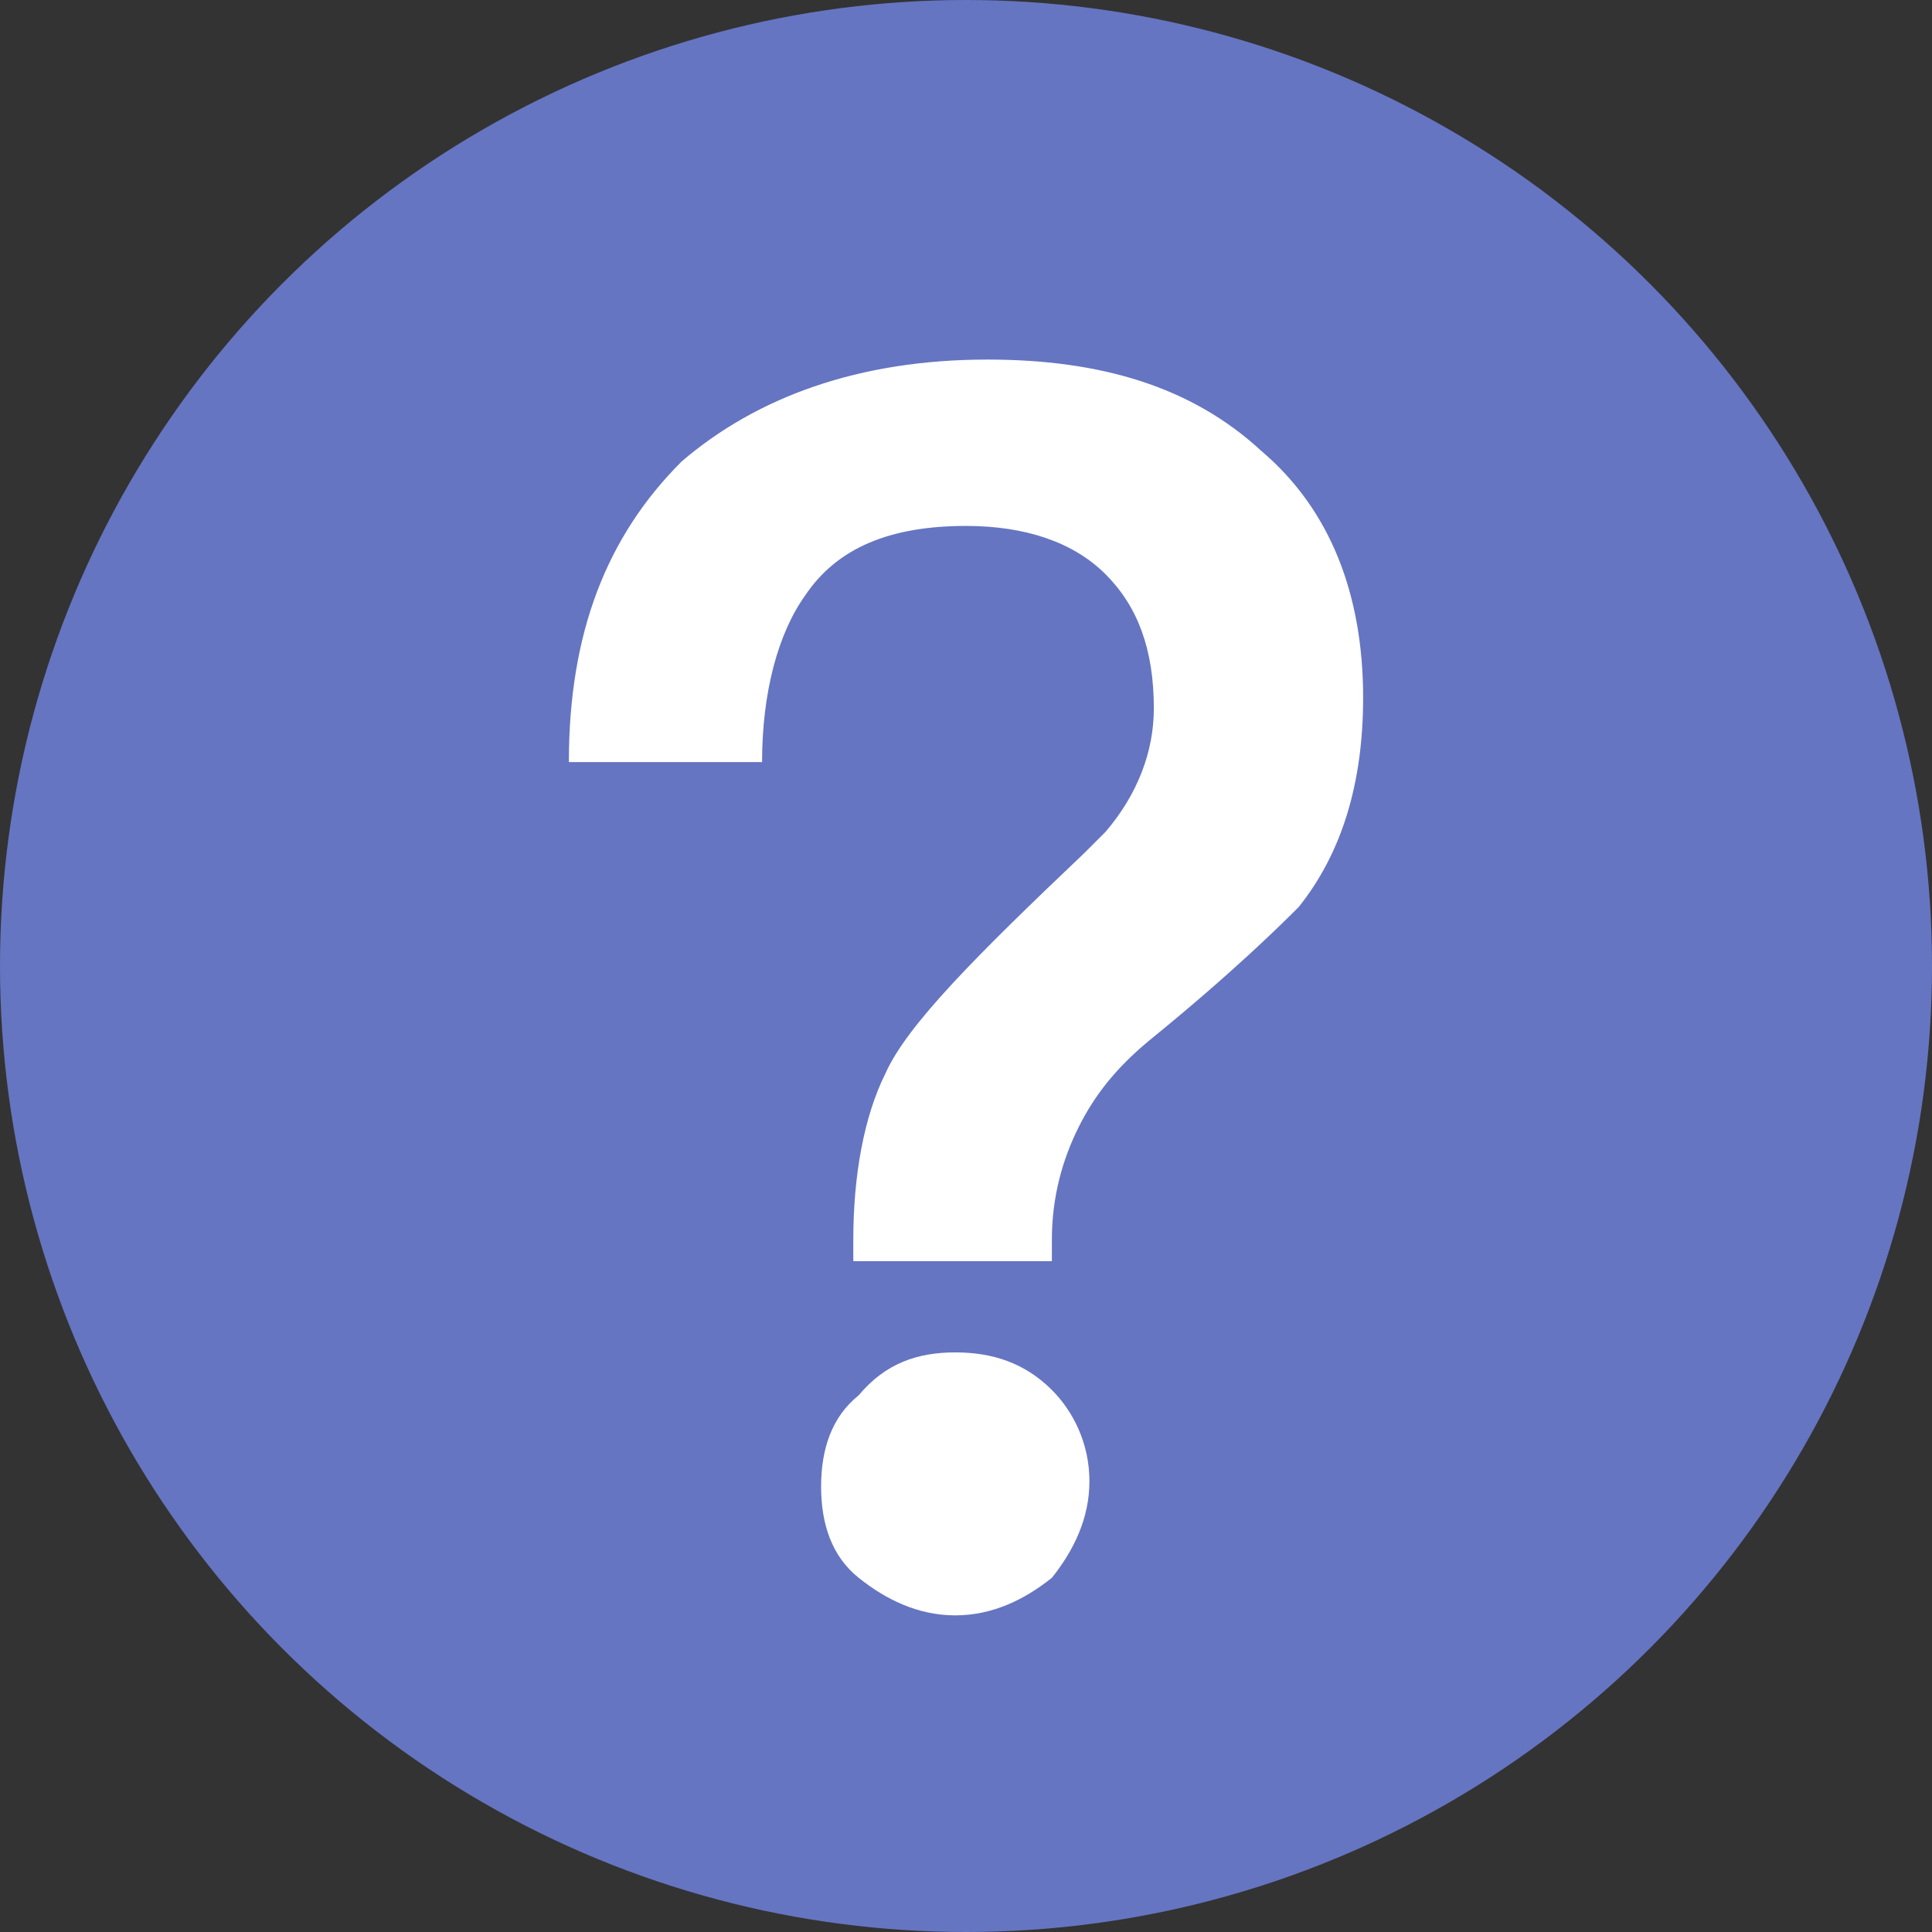
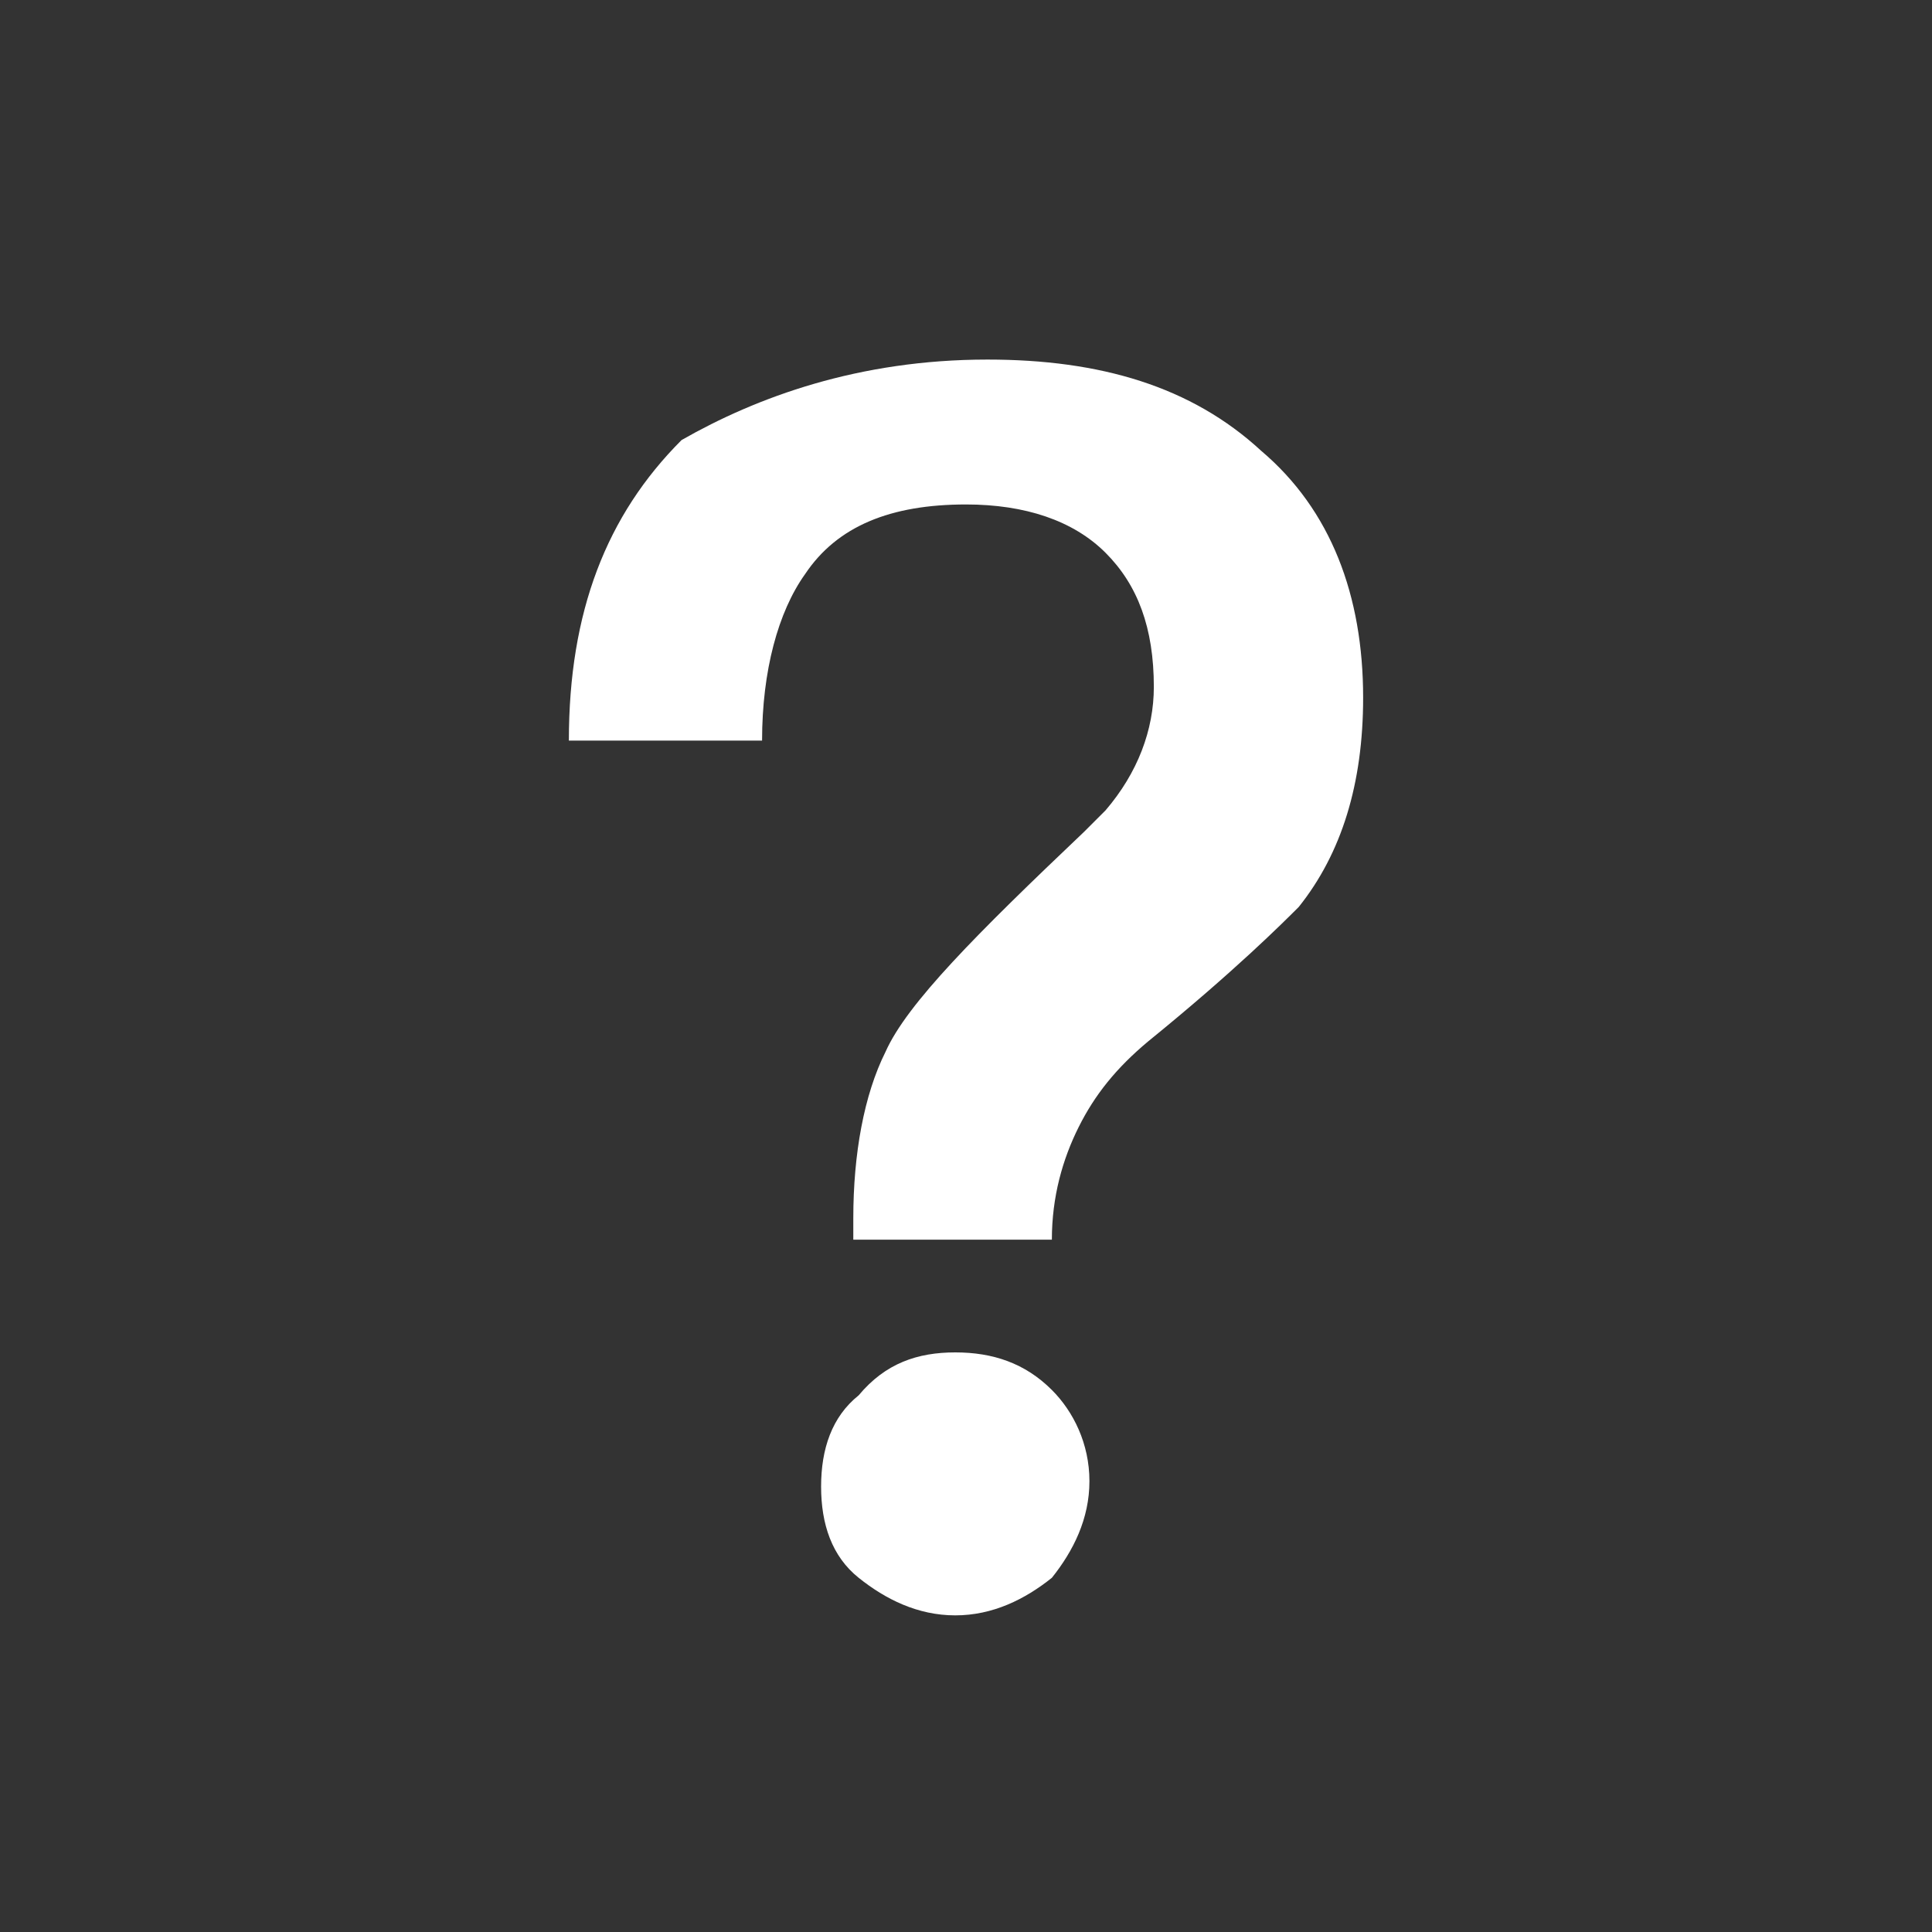
<svg xmlns="http://www.w3.org/2000/svg" version="1.1" id="图层_1" x="0px" y="0px" viewBox="-481 483 36 36" style="enable-background:new -481 483 36 36;" xml:space="preserve">
  <rect x="-481" y="483" width="36" height="36" fill="#333333" stroke="none" />
  <style type="text/css">
	.st0{fill:#6575c2;}
	.st1{fill:#FFFFFF;}
</style>
  <title>Group</title>
  <desc>Created with Sketch.</desc>
  <g id="Page-1">
    <g id="直播" transform="translate(-36, -4222)">
      <g id="Group" transform="translate(36, 4222)">
-         <circle id="Oval" class="st0" cx="-463" cy="501" r="18" />
-         <path id="_xFF1F_" class="st1" d="M-462.6,489.7c2.1,0,3.8,0.5,5.1,1.7c1.3,1.1,1.9,2.7,1.9,4.6c0,1.6-0.4,2.9-1.2,3.9     c-0.3,0.3-1.2,1.2-2.8,2.5c-0.6,0.5-1,1-1.3,1.6c-0.3,0.6-0.5,1.3-0.5,2.1v0.4h-3.7v-0.4c0-1.2,0.2-2.3,0.6-3.1     c0.4-0.9,1.7-2.2,3.7-4.1l0.4-0.4c0.6-0.7,0.9-1.5,0.9-2.3c0-1.1-0.3-1.9-0.9-2.5c-0.6-0.6-1.5-0.9-2.6-0.9c-1.4,0-2.4,0.4-3,1.3     c-0.5,0.7-0.8,1.8-0.8,3.1h-3.6c0-2.4,0.7-4.2,2.1-5.6C-466.9,490.4-465,489.7-462.6,489.7z M-463.2,508.2c0.7,0,1.3,0.2,1.8,0.7     c0.4,0.4,0.7,1,0.7,1.7c0,0.7-0.3,1.3-0.7,1.8c-0.5,0.4-1.1,0.7-1.8,0.7s-1.3-0.3-1.8-0.7c-0.5-0.4-0.7-1-0.7-1.7     c0-0.7,0.2-1.3,0.7-1.7C-464.5,508.4-463.9,508.2-463.2,508.2z" />
+         <path id="_xFF1F_" class="st1" d="M-462.6,489.7c2.1,0,3.8,0.5,5.1,1.7c1.3,1.1,1.9,2.7,1.9,4.6c0,1.6-0.4,2.9-1.2,3.9     c-0.3,0.3-1.2,1.2-2.8,2.5c-0.6,0.5-1,1-1.3,1.6c-0.3,0.6-0.5,1.3-0.5,2.1h-3.7v-0.4c0-1.2,0.2-2.3,0.6-3.1     c0.4-0.9,1.7-2.2,3.7-4.1l0.4-0.4c0.6-0.7,0.9-1.5,0.9-2.3c0-1.1-0.3-1.9-0.9-2.5c-0.6-0.6-1.5-0.9-2.6-0.9c-1.4,0-2.4,0.4-3,1.3     c-0.5,0.7-0.8,1.8-0.8,3.1h-3.6c0-2.4,0.7-4.2,2.1-5.6C-466.9,490.4-465,489.7-462.6,489.7z M-463.2,508.2c0.7,0,1.3,0.2,1.8,0.7     c0.4,0.4,0.7,1,0.7,1.7c0,0.7-0.3,1.3-0.7,1.8c-0.5,0.4-1.1,0.7-1.8,0.7s-1.3-0.3-1.8-0.7c-0.5-0.4-0.7-1-0.7-1.7     c0-0.7,0.2-1.3,0.7-1.7C-464.5,508.4-463.9,508.2-463.2,508.2z" />
      </g>
    </g>
  </g>
</svg>